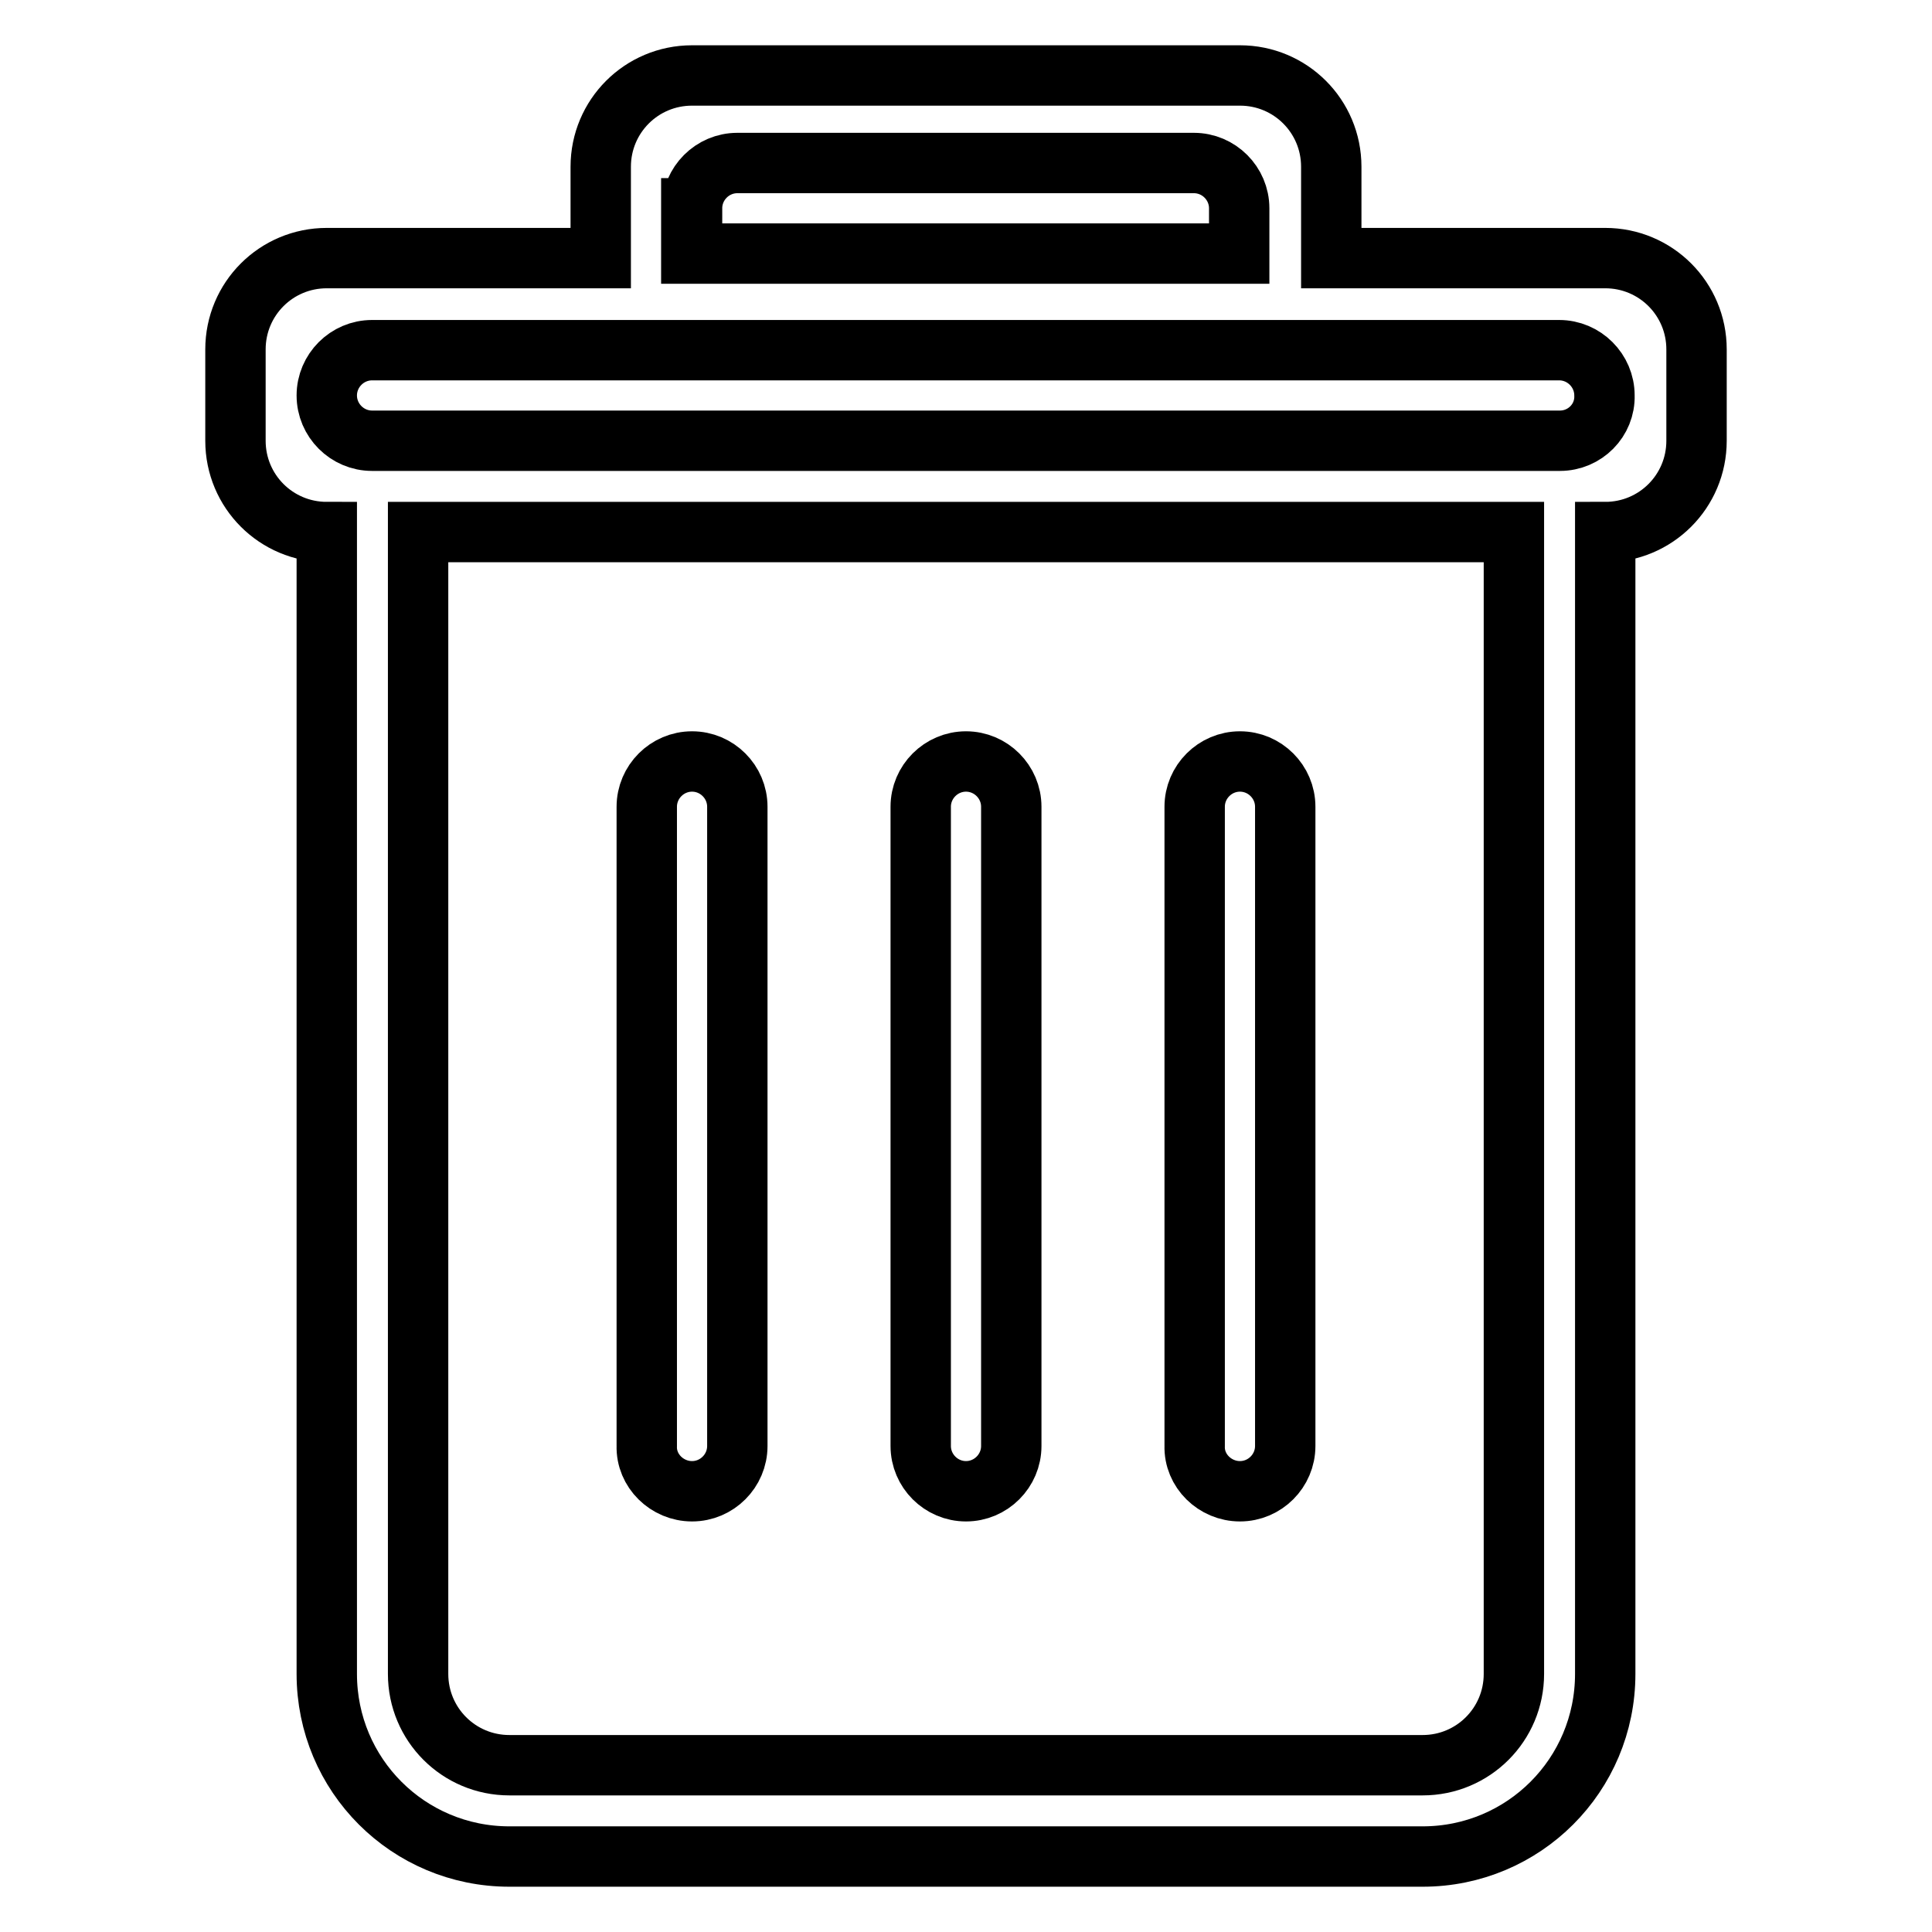
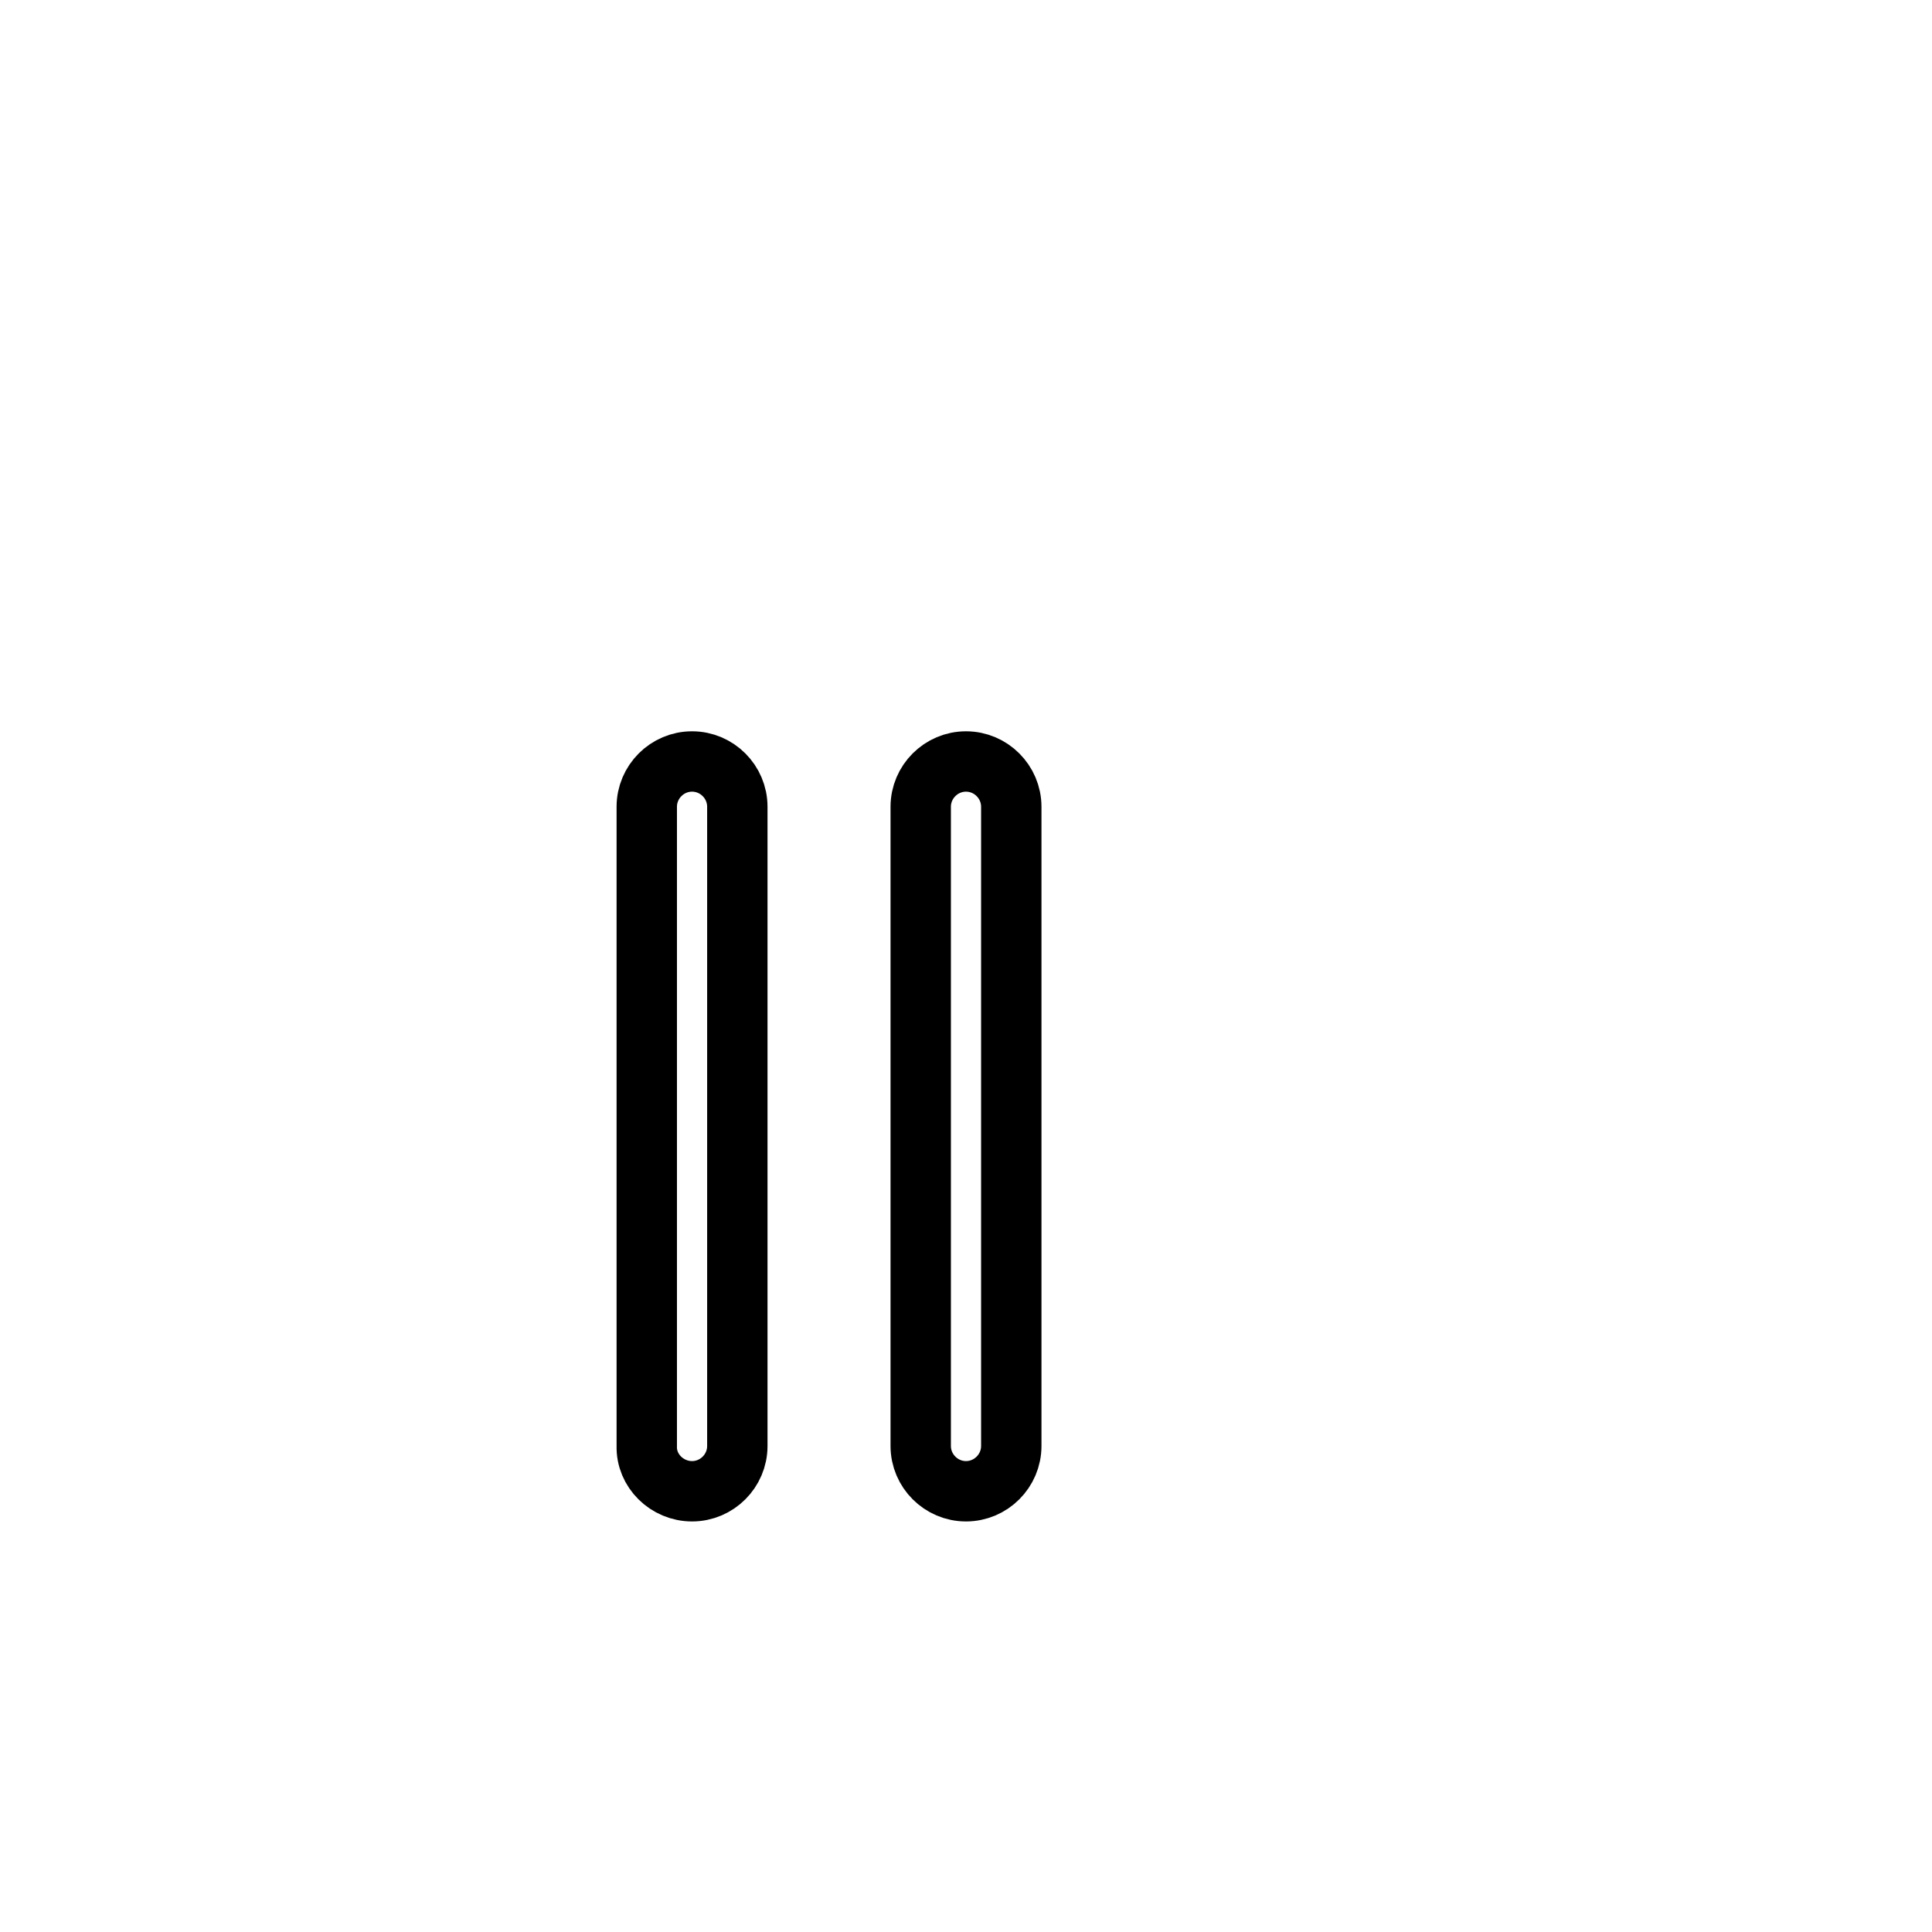
<svg xmlns="http://www.w3.org/2000/svg" version="1.1" x="0px" y="0px" viewBox="0 0 256 256" enable-background="new 0 0 256 256" xml:space="preserve">
  <g>
    <g>
      <path stroke-width="8" fill-opacity="0" stroke="#000000" d="M128,197.6c3.3,0,6-2.7,6-6v-84.7c0-3.3-2.7-6-6-6c-3.3,0-6,2.7-6,6v84.7C122,194.9,124.7,197.6,128,197.6z" />
-       <path stroke-width="8" fill-opacity="0" stroke="#000000" d="M164.3,197.6c3.3,0,6-2.7,6-6v-84.7c0-3.3-2.7-6-6-6c-3.3,0-6,2.7-6,6v84.7C158.2,194.9,161,197.6,164.3,197.6z" />
      <path stroke-width="8" fill-opacity="0" stroke="#000000" d="M91.7,197.6c3.3,0,6-2.7,6-6v-84.7c0-3.3-2.7-6-6-6c-3.3,0-6,2.7-6,6v84.7C85.6,194.9,88.4,197.6,91.7,197.6z" />
-       <path stroke-width="8" fill-opacity="0" stroke="#000000" d="M212.7,34.2h-36.3V22.1c0-6.7-5.4-12.1-12.1-12.1H91.7c-6.7,0-12.1,5.4-12.1,12.1v12.1H43.3c-6.7,0-12.1,5.4-12.1,12.1v12.1c0,6.7,5.4,12.1,12.1,12.1v151.3c0,13.4,10.8,24.2,24.2,24.2h121c13.4,0,24.2-10.8,24.2-24.2V70.5c6.7,0,12.1-5.4,12.1-12.1V46.3C224.8,39.6,219.4,34.2,212.7,34.2z M91.7,27.6c0-3.3,2.7-6,6-6h60.5c3.3,0,6,2.7,6,6v6c-5.9,0-72.6,0-72.6,0V27.6z M200.6,221.8c0,6.7-5.4,12.1-12.1,12.1h-121c-6.7,0-12.1-5.4-12.1-12.1V70.5c8.3,0,138.4,0,145.2,0V221.8L200.6,221.8z M206.7,58.4H49.3c-3.3,0-6-2.7-6-6c0-3.3,2.7-6,6-6h157.3c3.3,0,6,2.7,6,6C212.7,55.7,210,58.4,206.7,58.4z" />
    </g>
  </g>
</svg>